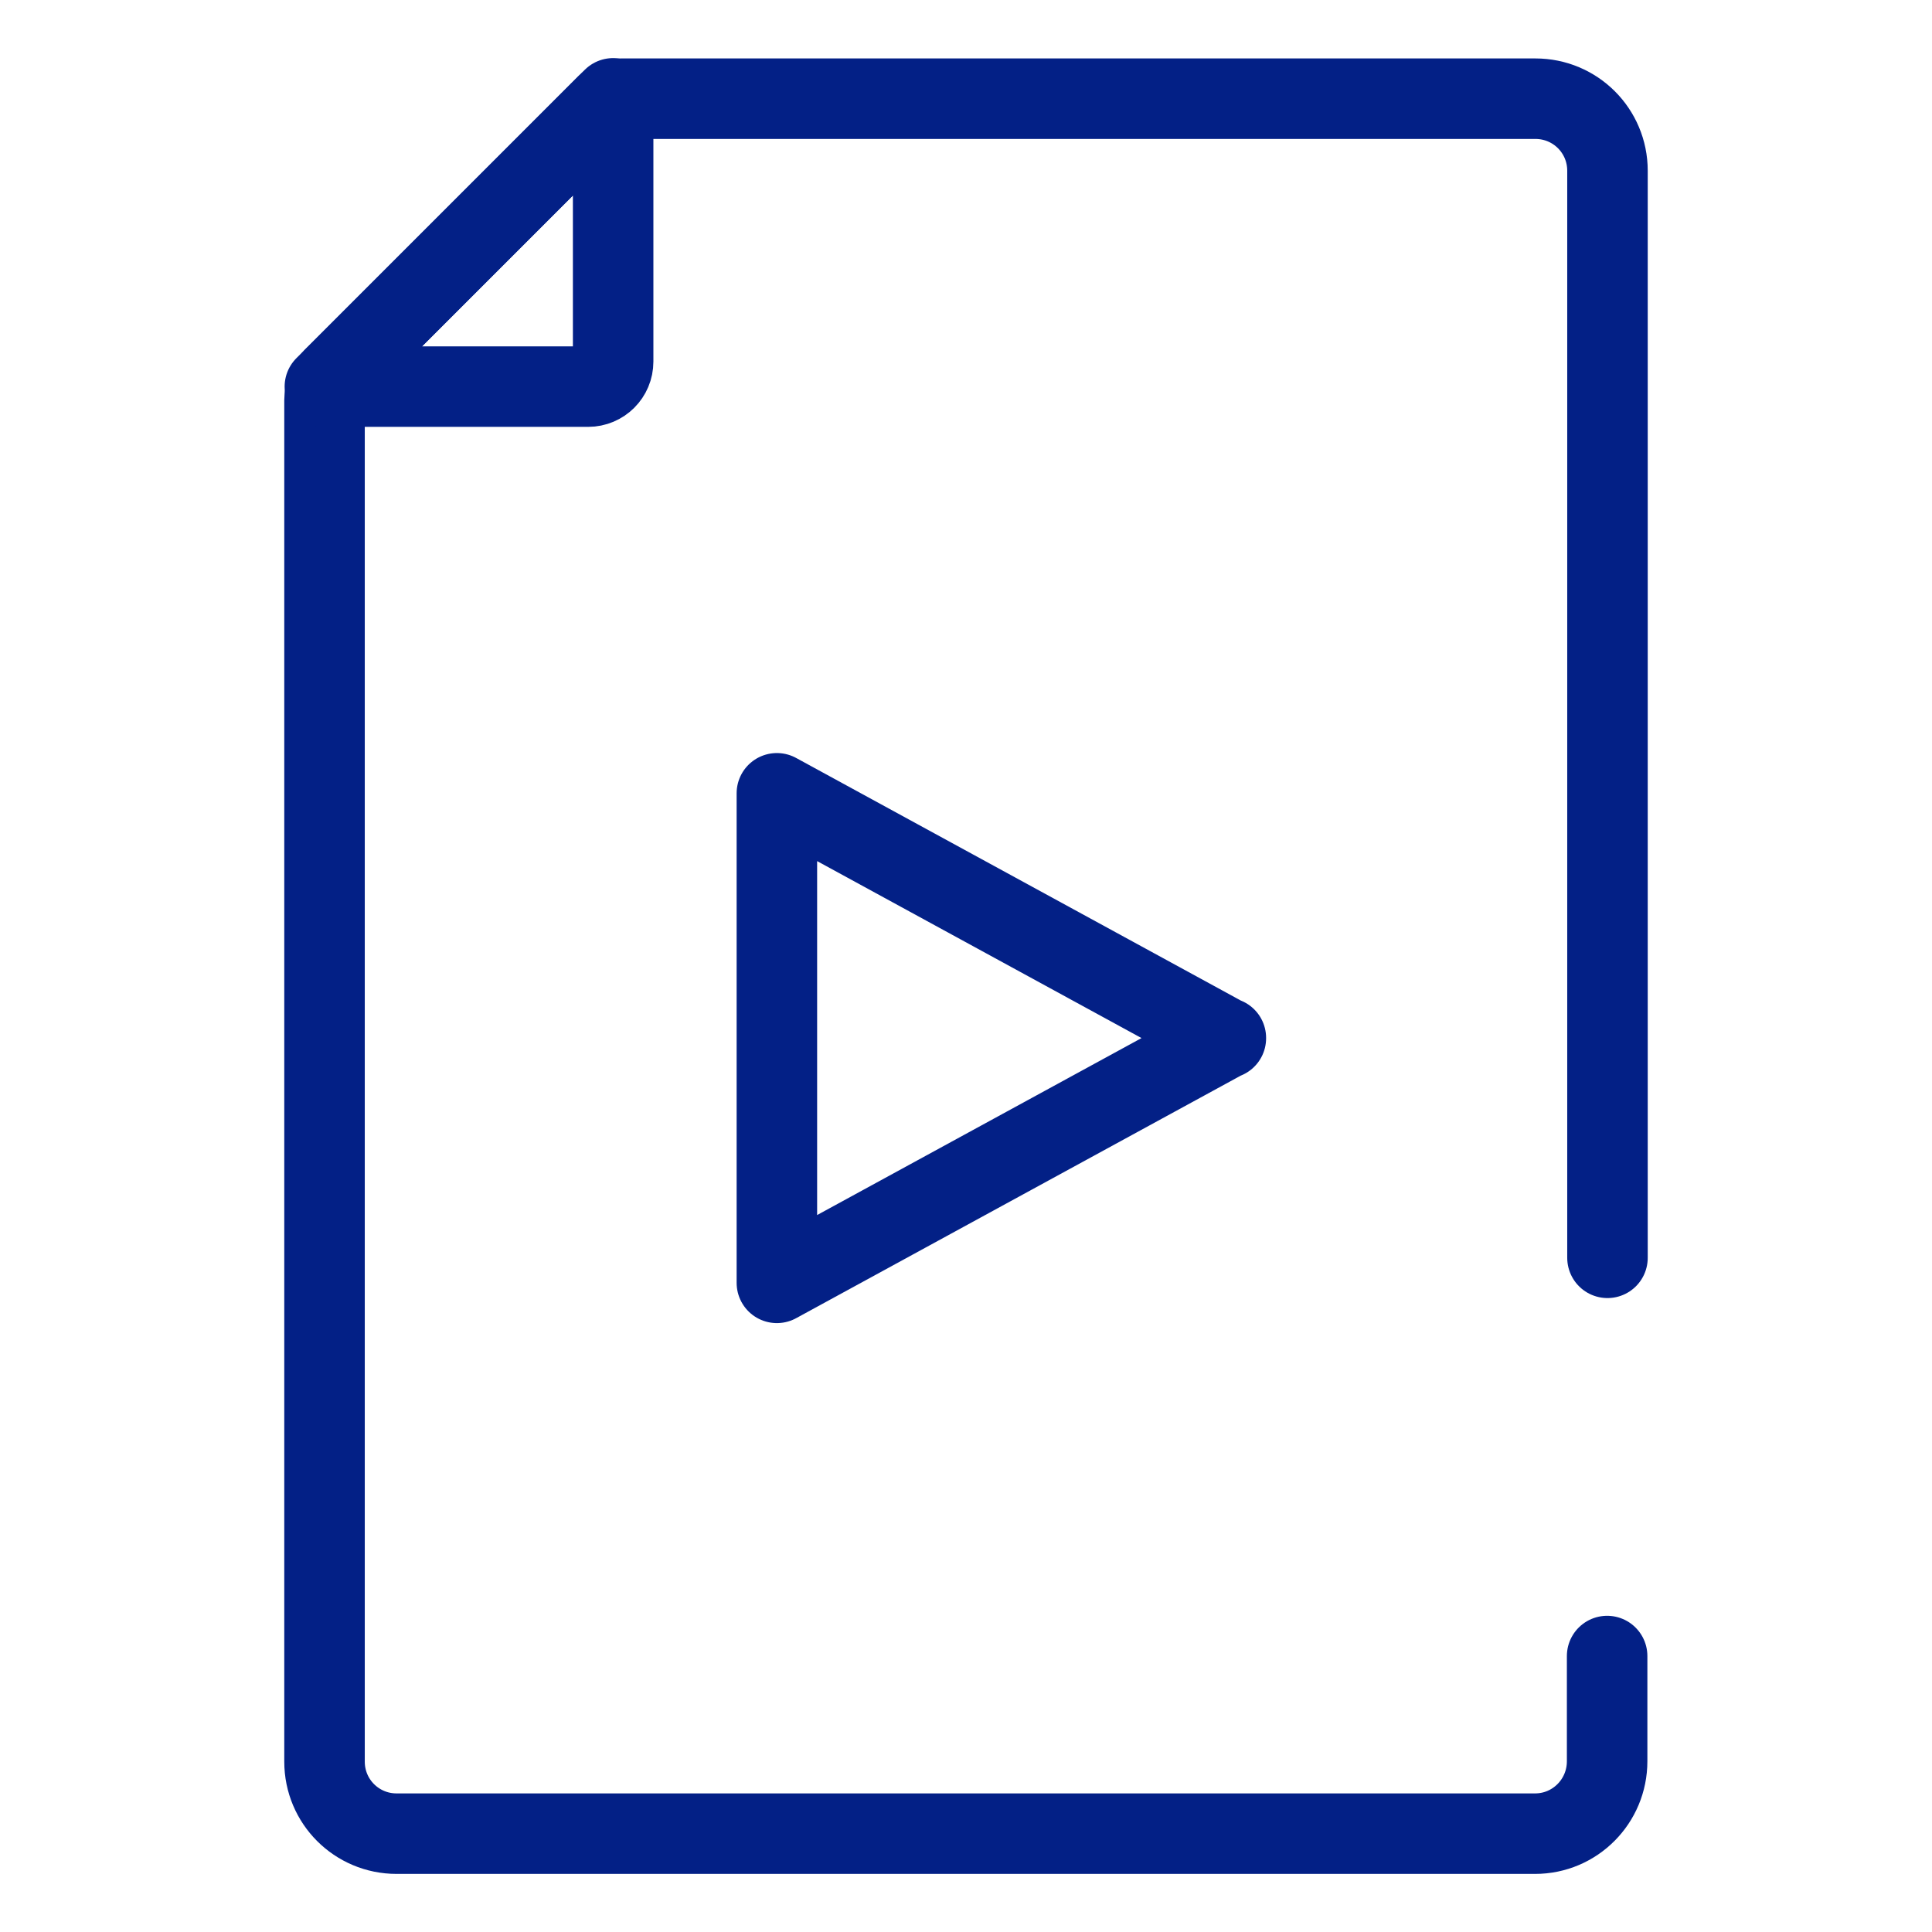
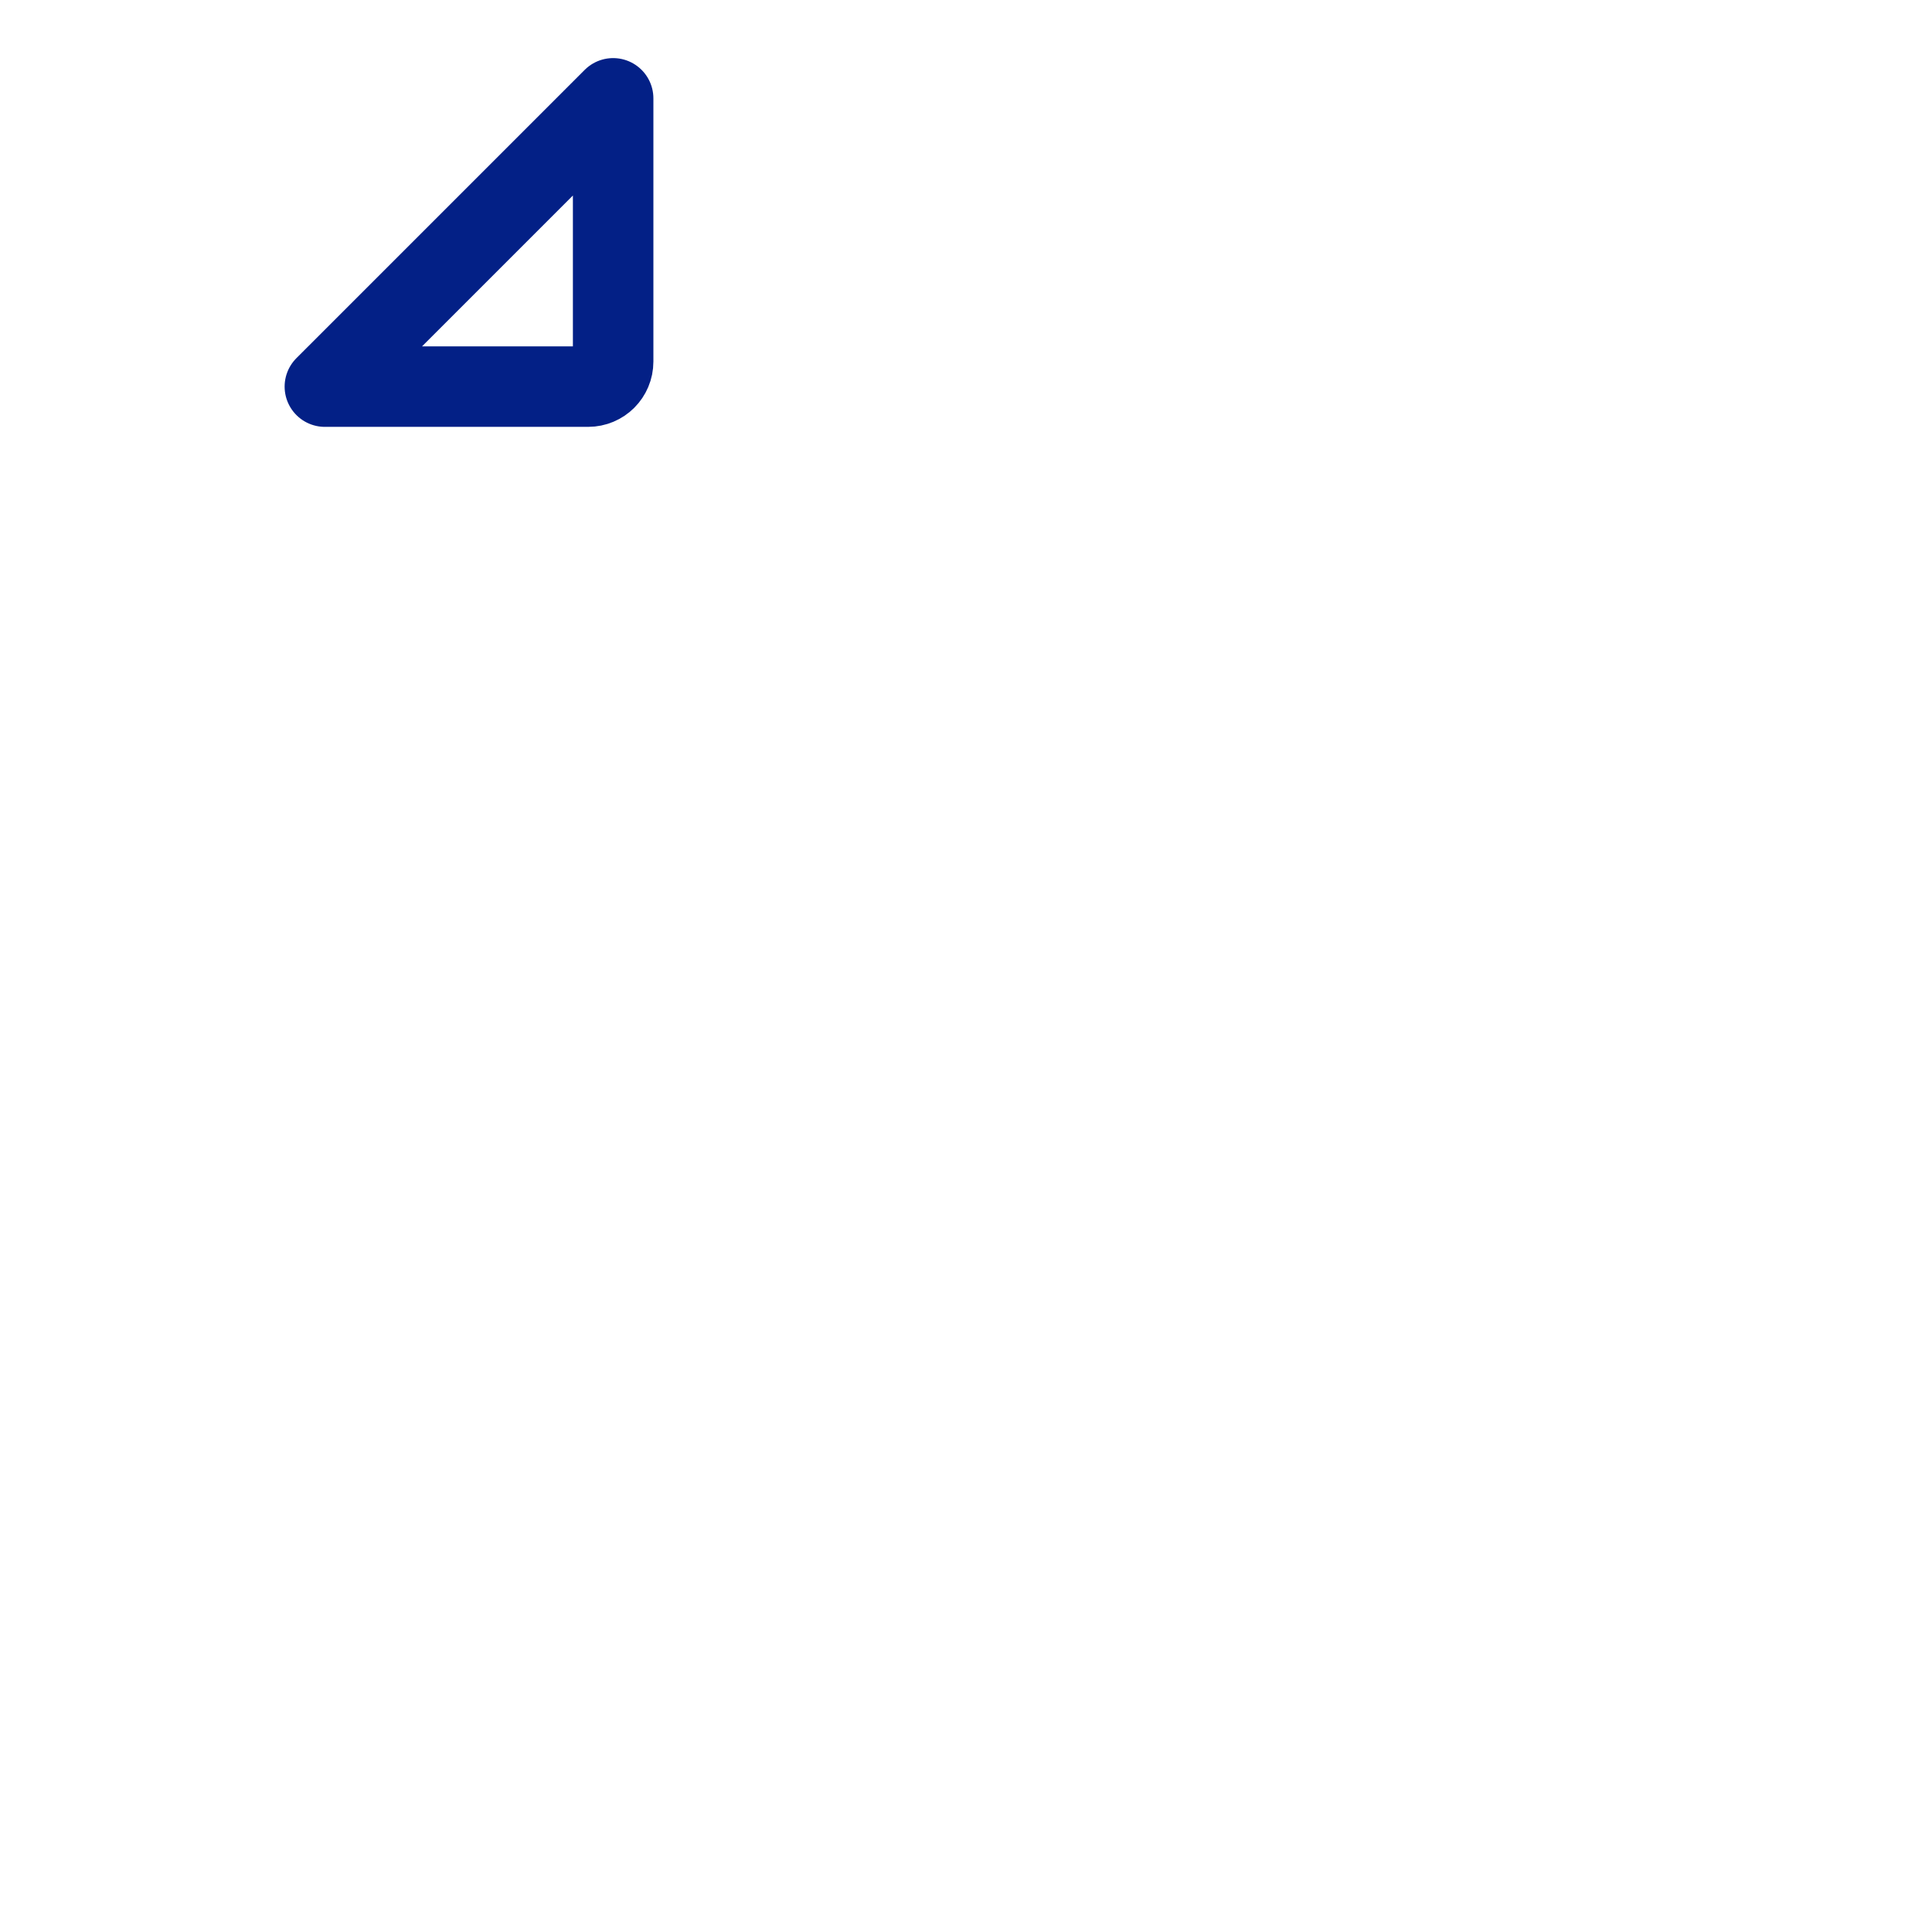
<svg xmlns="http://www.w3.org/2000/svg" width="72" height="72" viewBox="0 0 72 72" fill="none">
-   <path d="M45.684 38.692L28.952 29.564V47.808L45.684 38.68V38.692Z" stroke="#032086" stroke-width="3" stroke-linecap="round" stroke-linejoin="round" />
-   <path d="M59.906 46.875V6.363C59.906 4.876 58.708 3.678 57.22 3.678H23.139C22.95 3.678 22.761 3.753 22.622 3.892L12.434 14.08C12.22 14.307 12.094 14.597 12.094 14.912V65.65C12.094 67.137 13.292 68.335 14.779 68.335H57.208C58.696 68.335 59.893 67.125 59.893 65.637V61.716" stroke="#032086" stroke-width="3" stroke-linecap="round" stroke-linejoin="round" />
  <path d="M22.85 3.665V13.475C22.85 13.992 22.434 14.408 21.917 14.408H12.107L22.85 3.665Z" stroke="#032086" stroke-width="3" stroke-linecap="round" stroke-linejoin="round" />
</svg>